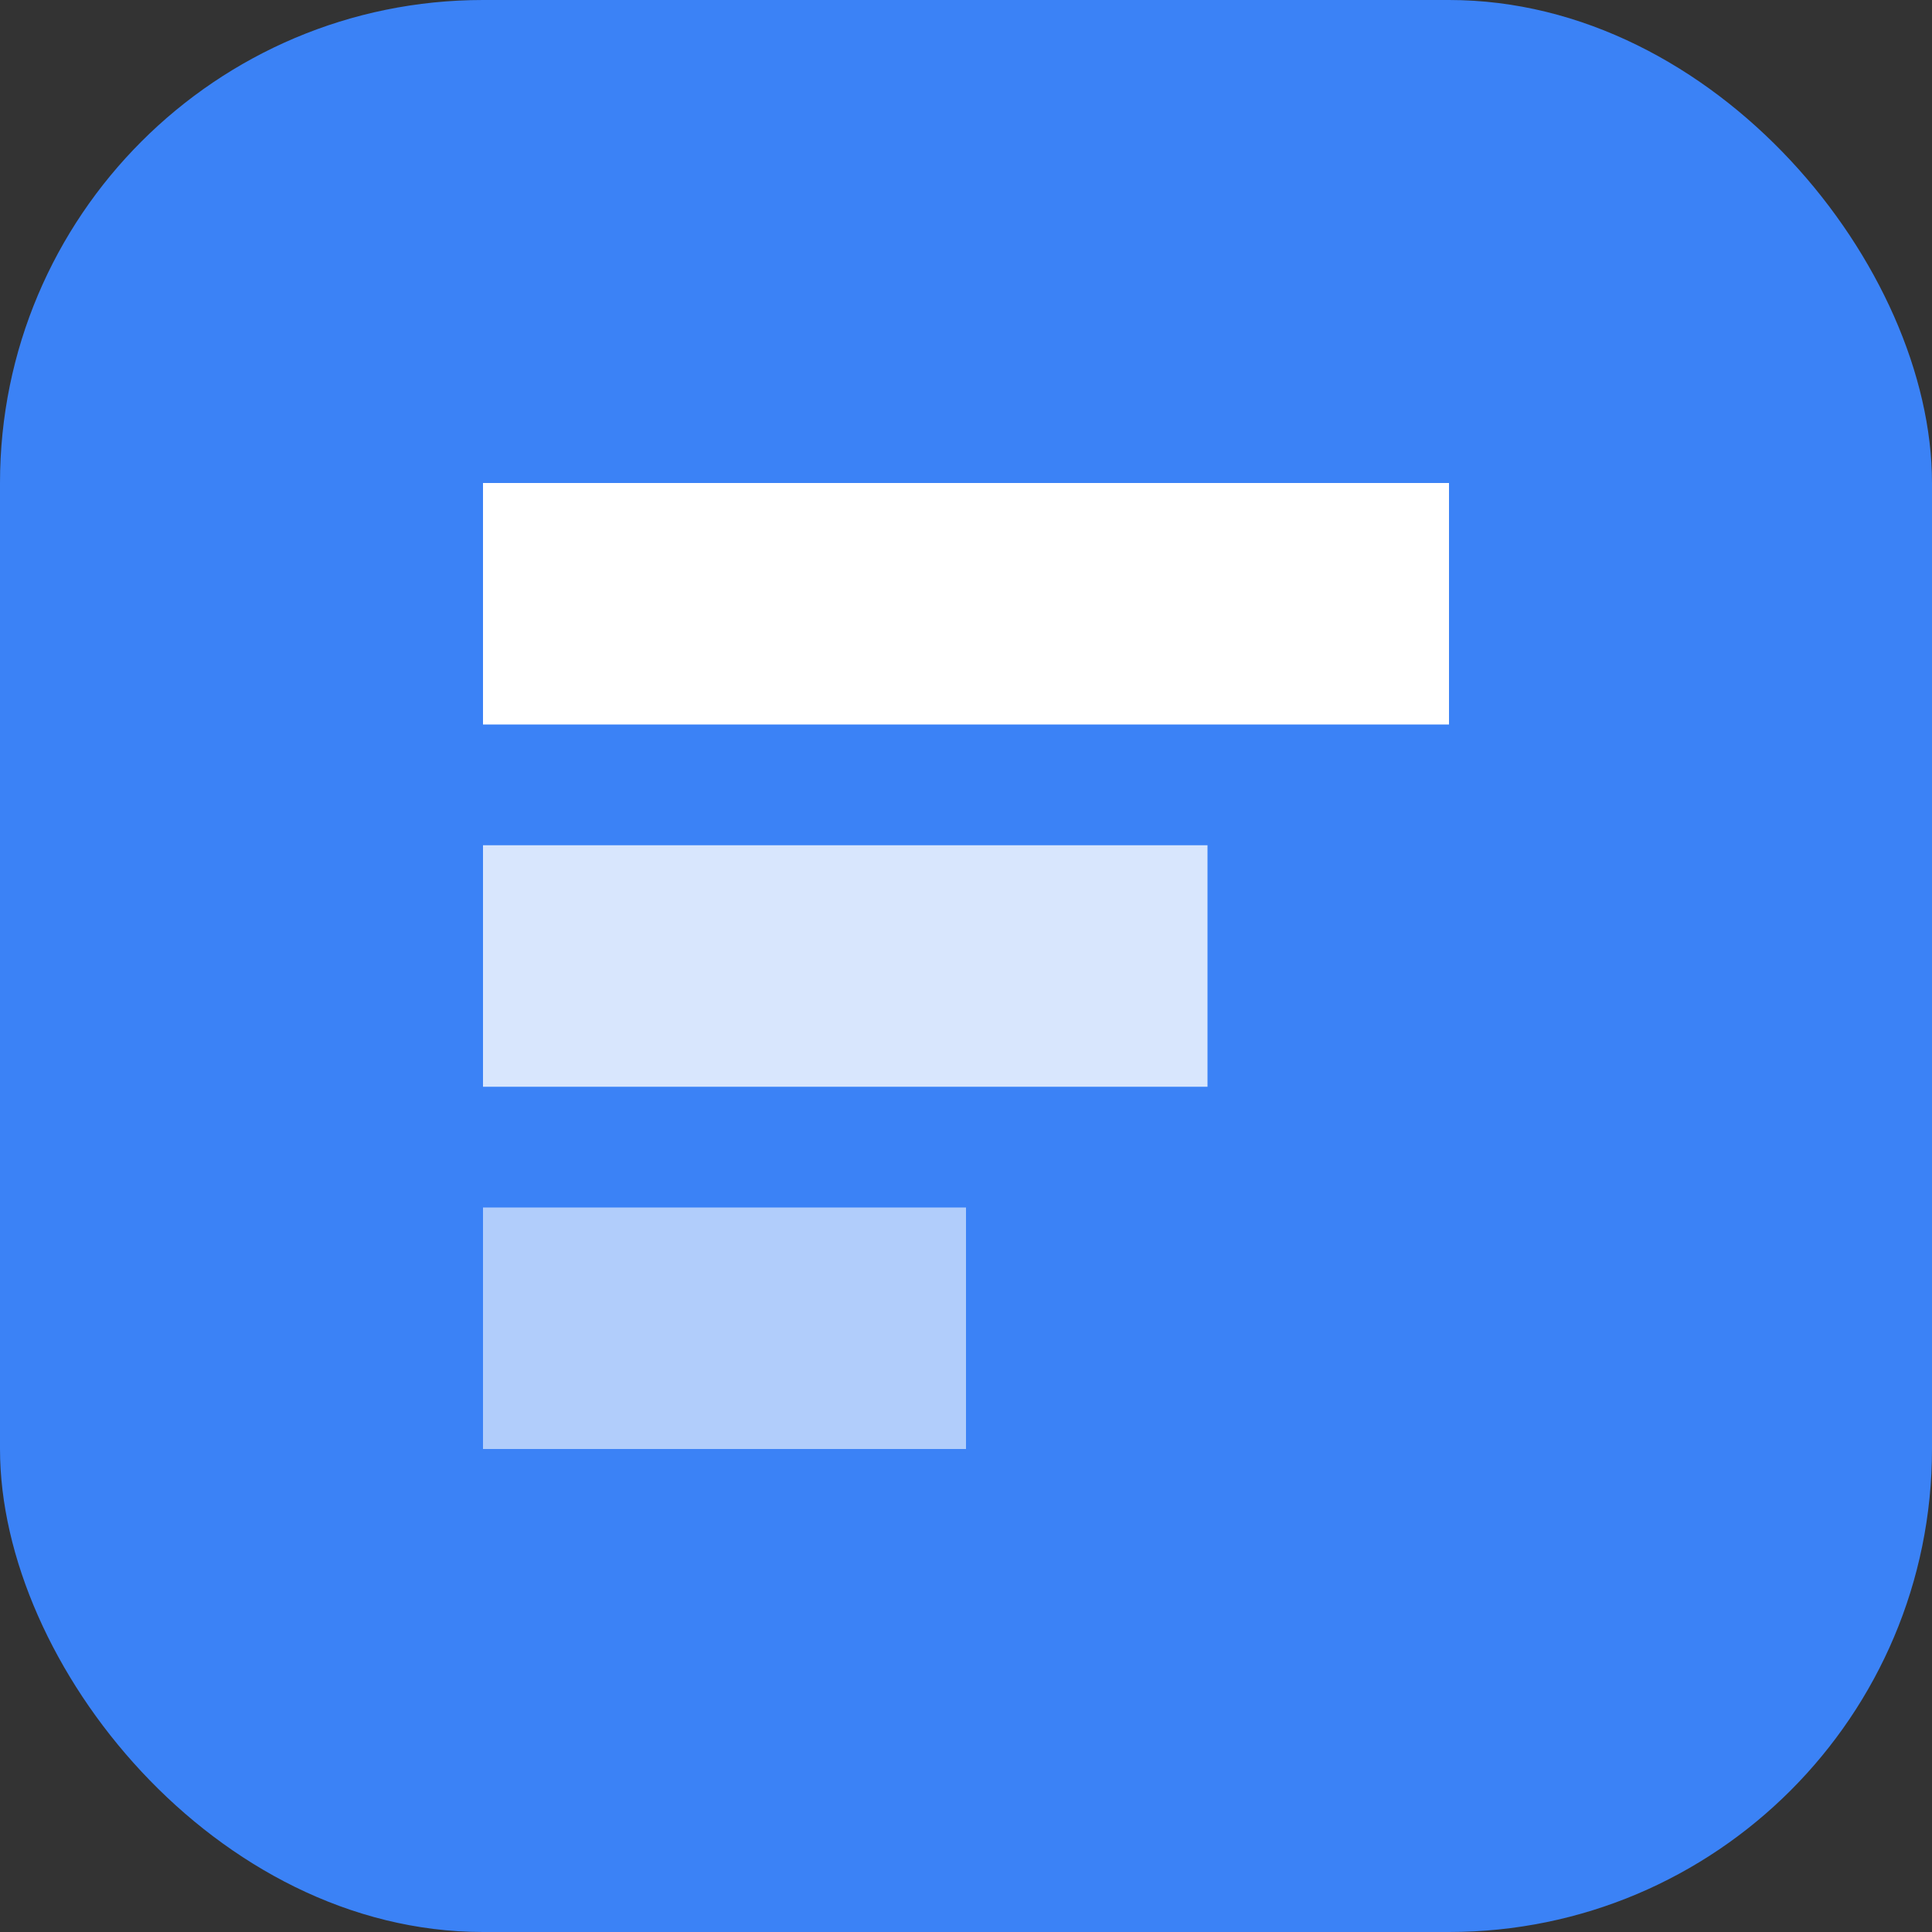
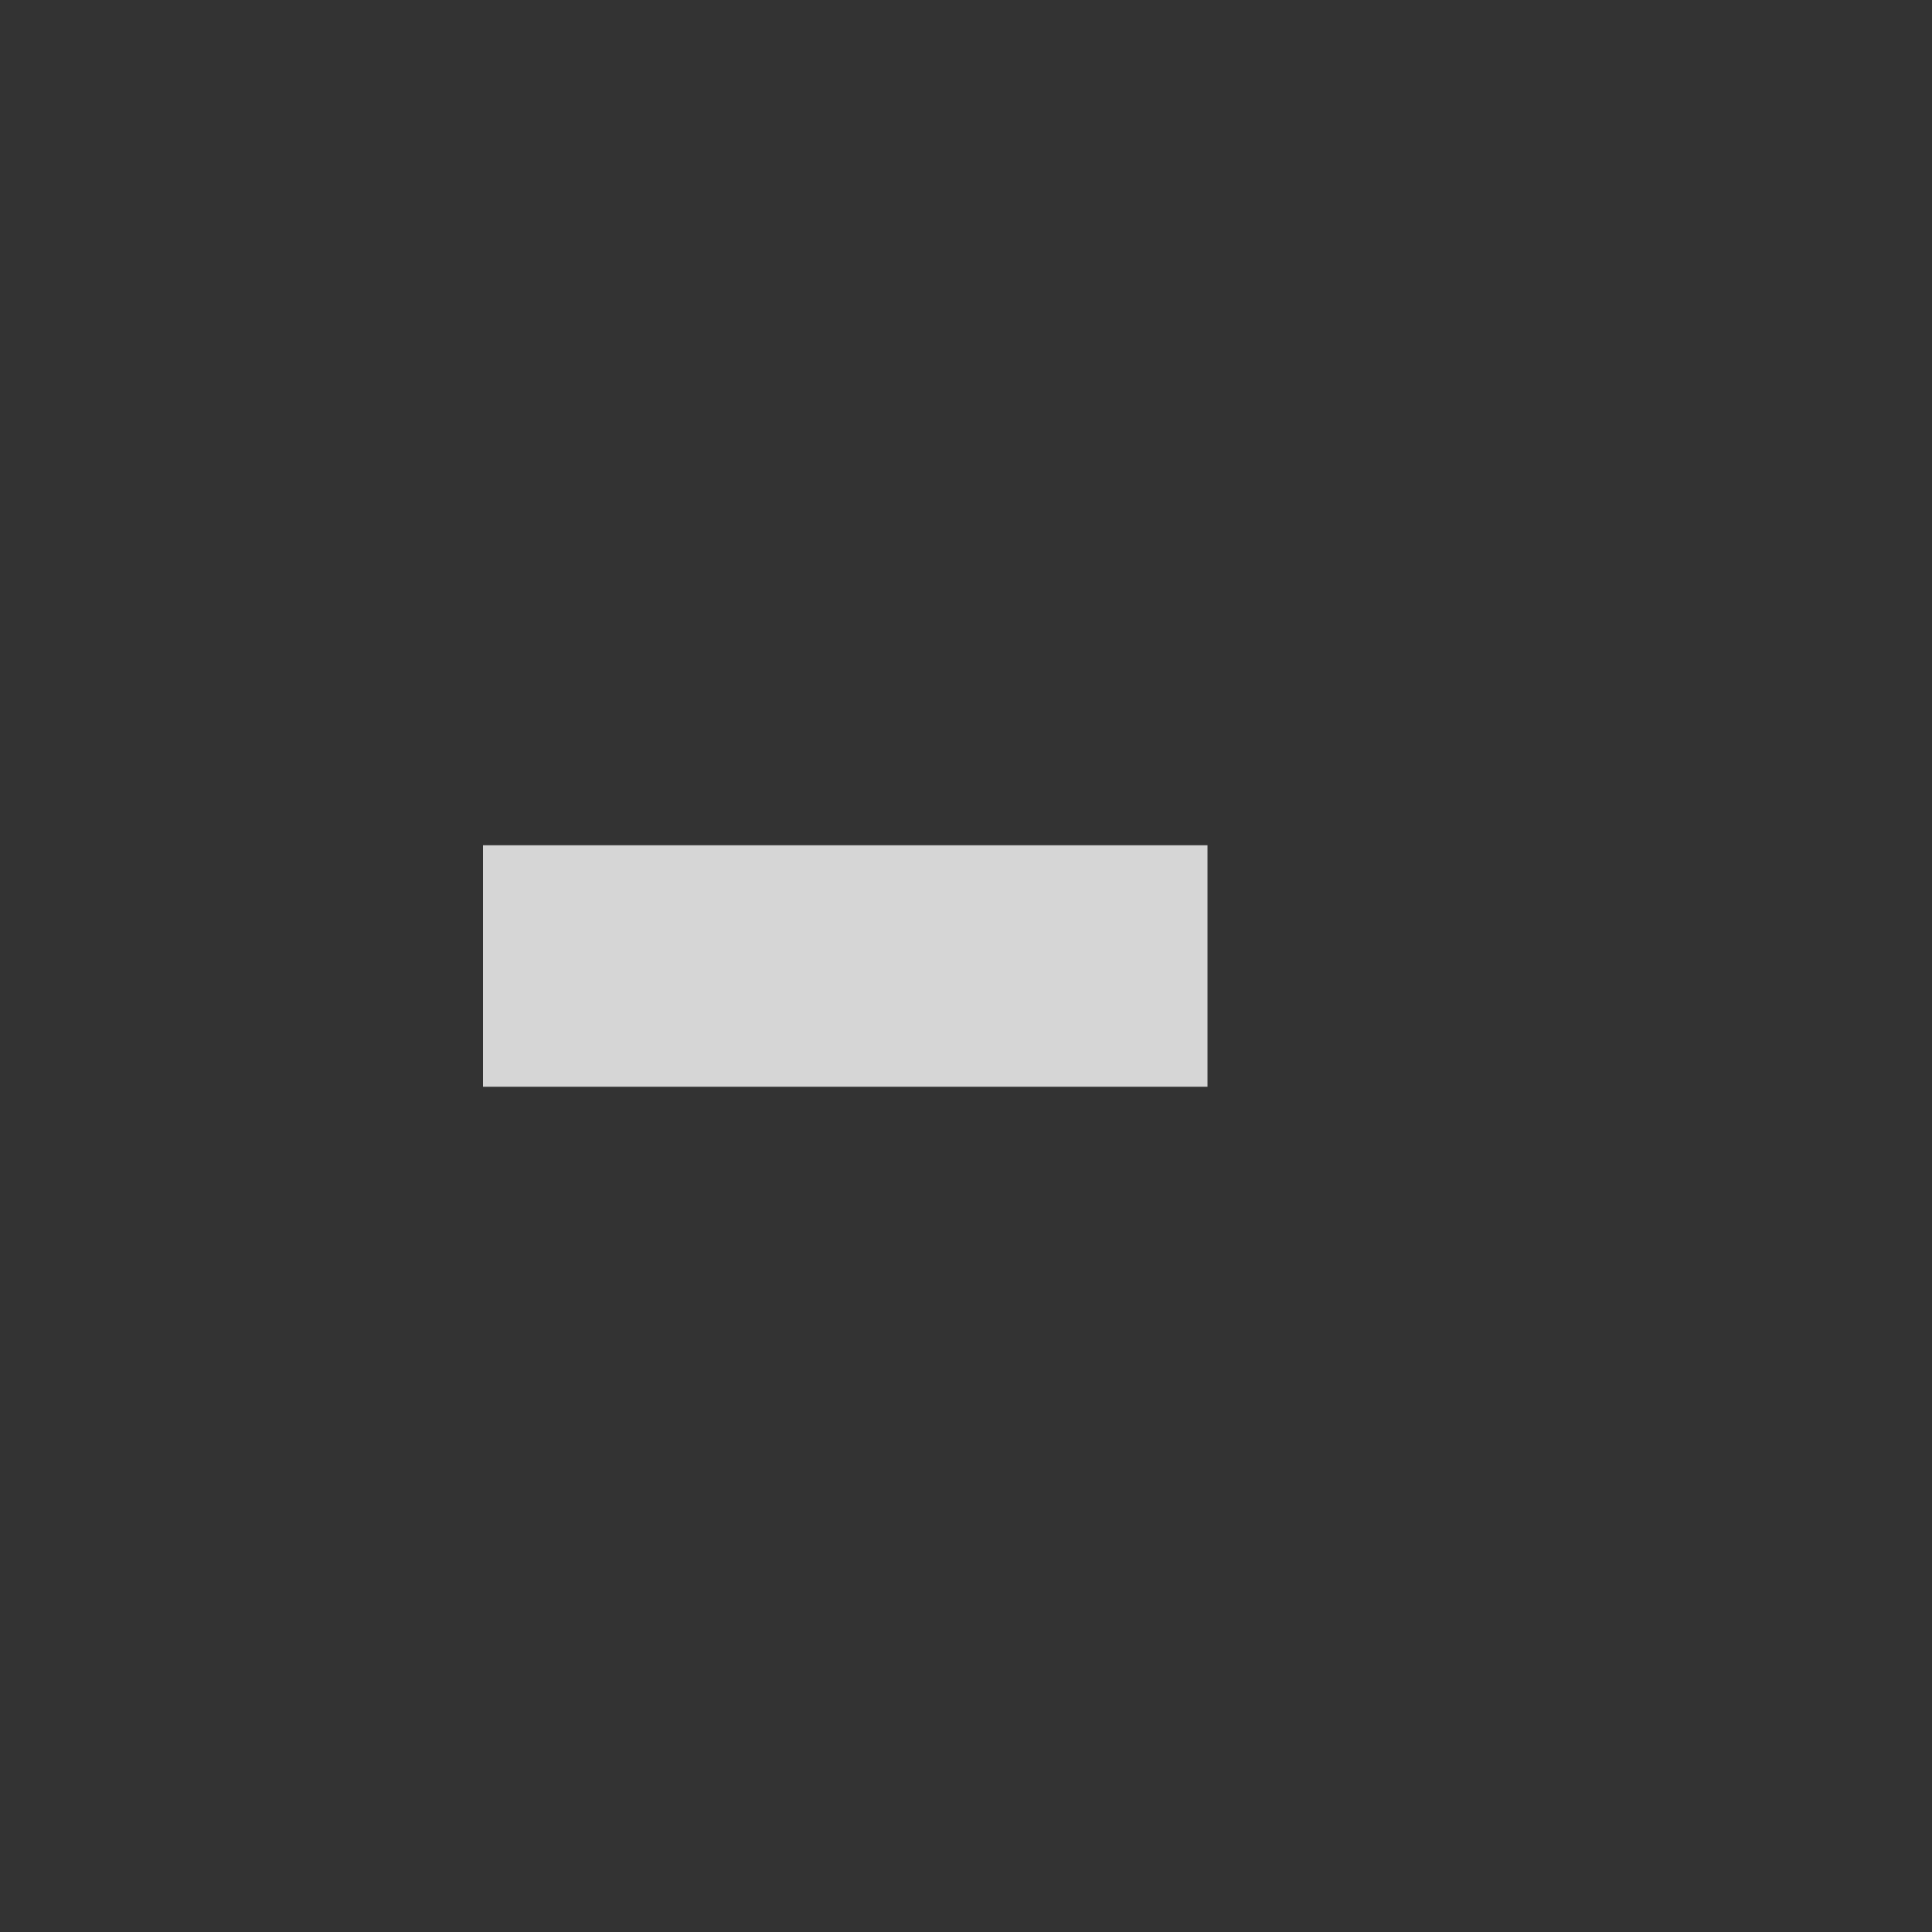
<svg xmlns="http://www.w3.org/2000/svg" width="32" height="32" viewBox="0 0 32 32" fill="none">
  <rect x="0" y="0" width="32" height="32" fill="#333333" stroke="none" />
-   <rect width="32" height="32" rx="8" fill="#3B82F6" />
-   <path d="M8 8H24V12H8V8Z" fill="white" />
+   <path d="M8 8V12H8V8Z" fill="white" />
  <path d="M8 14H20V18H8V14Z" fill="white" fill-opacity="0.8" />
-   <path d="M8 20H16V24H8V20Z" fill="white" fill-opacity="0.6" />
</svg>